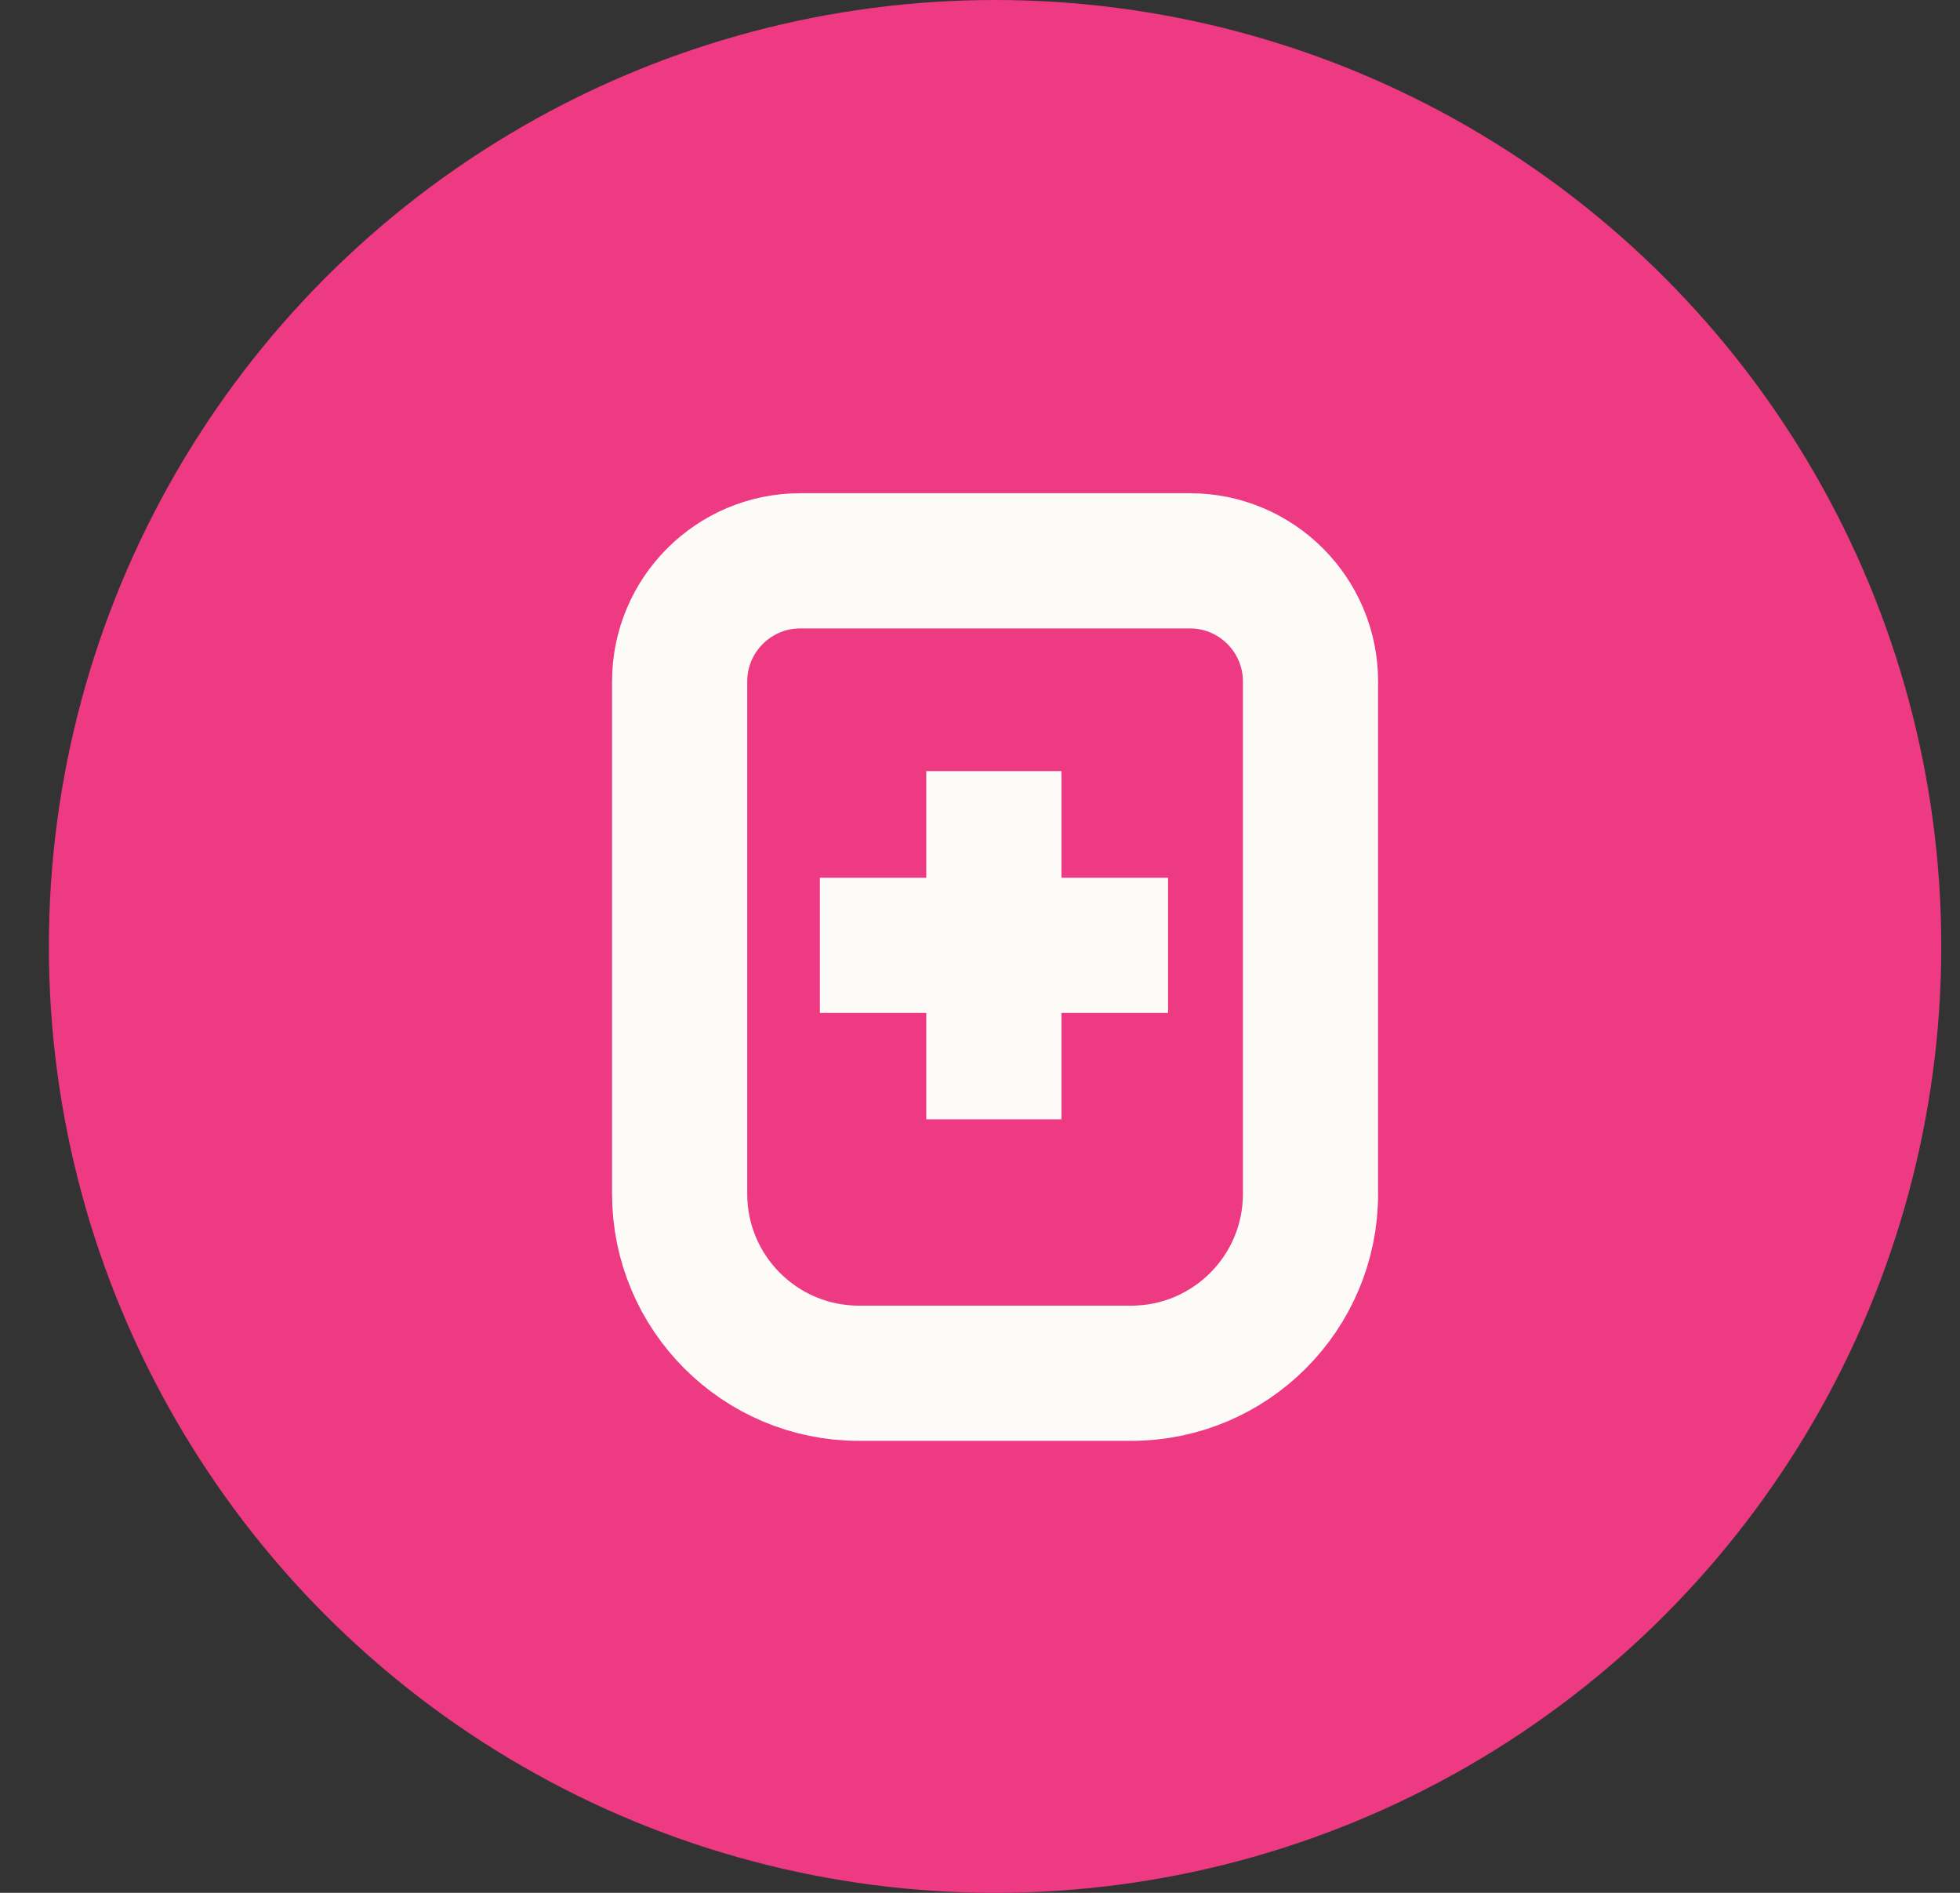
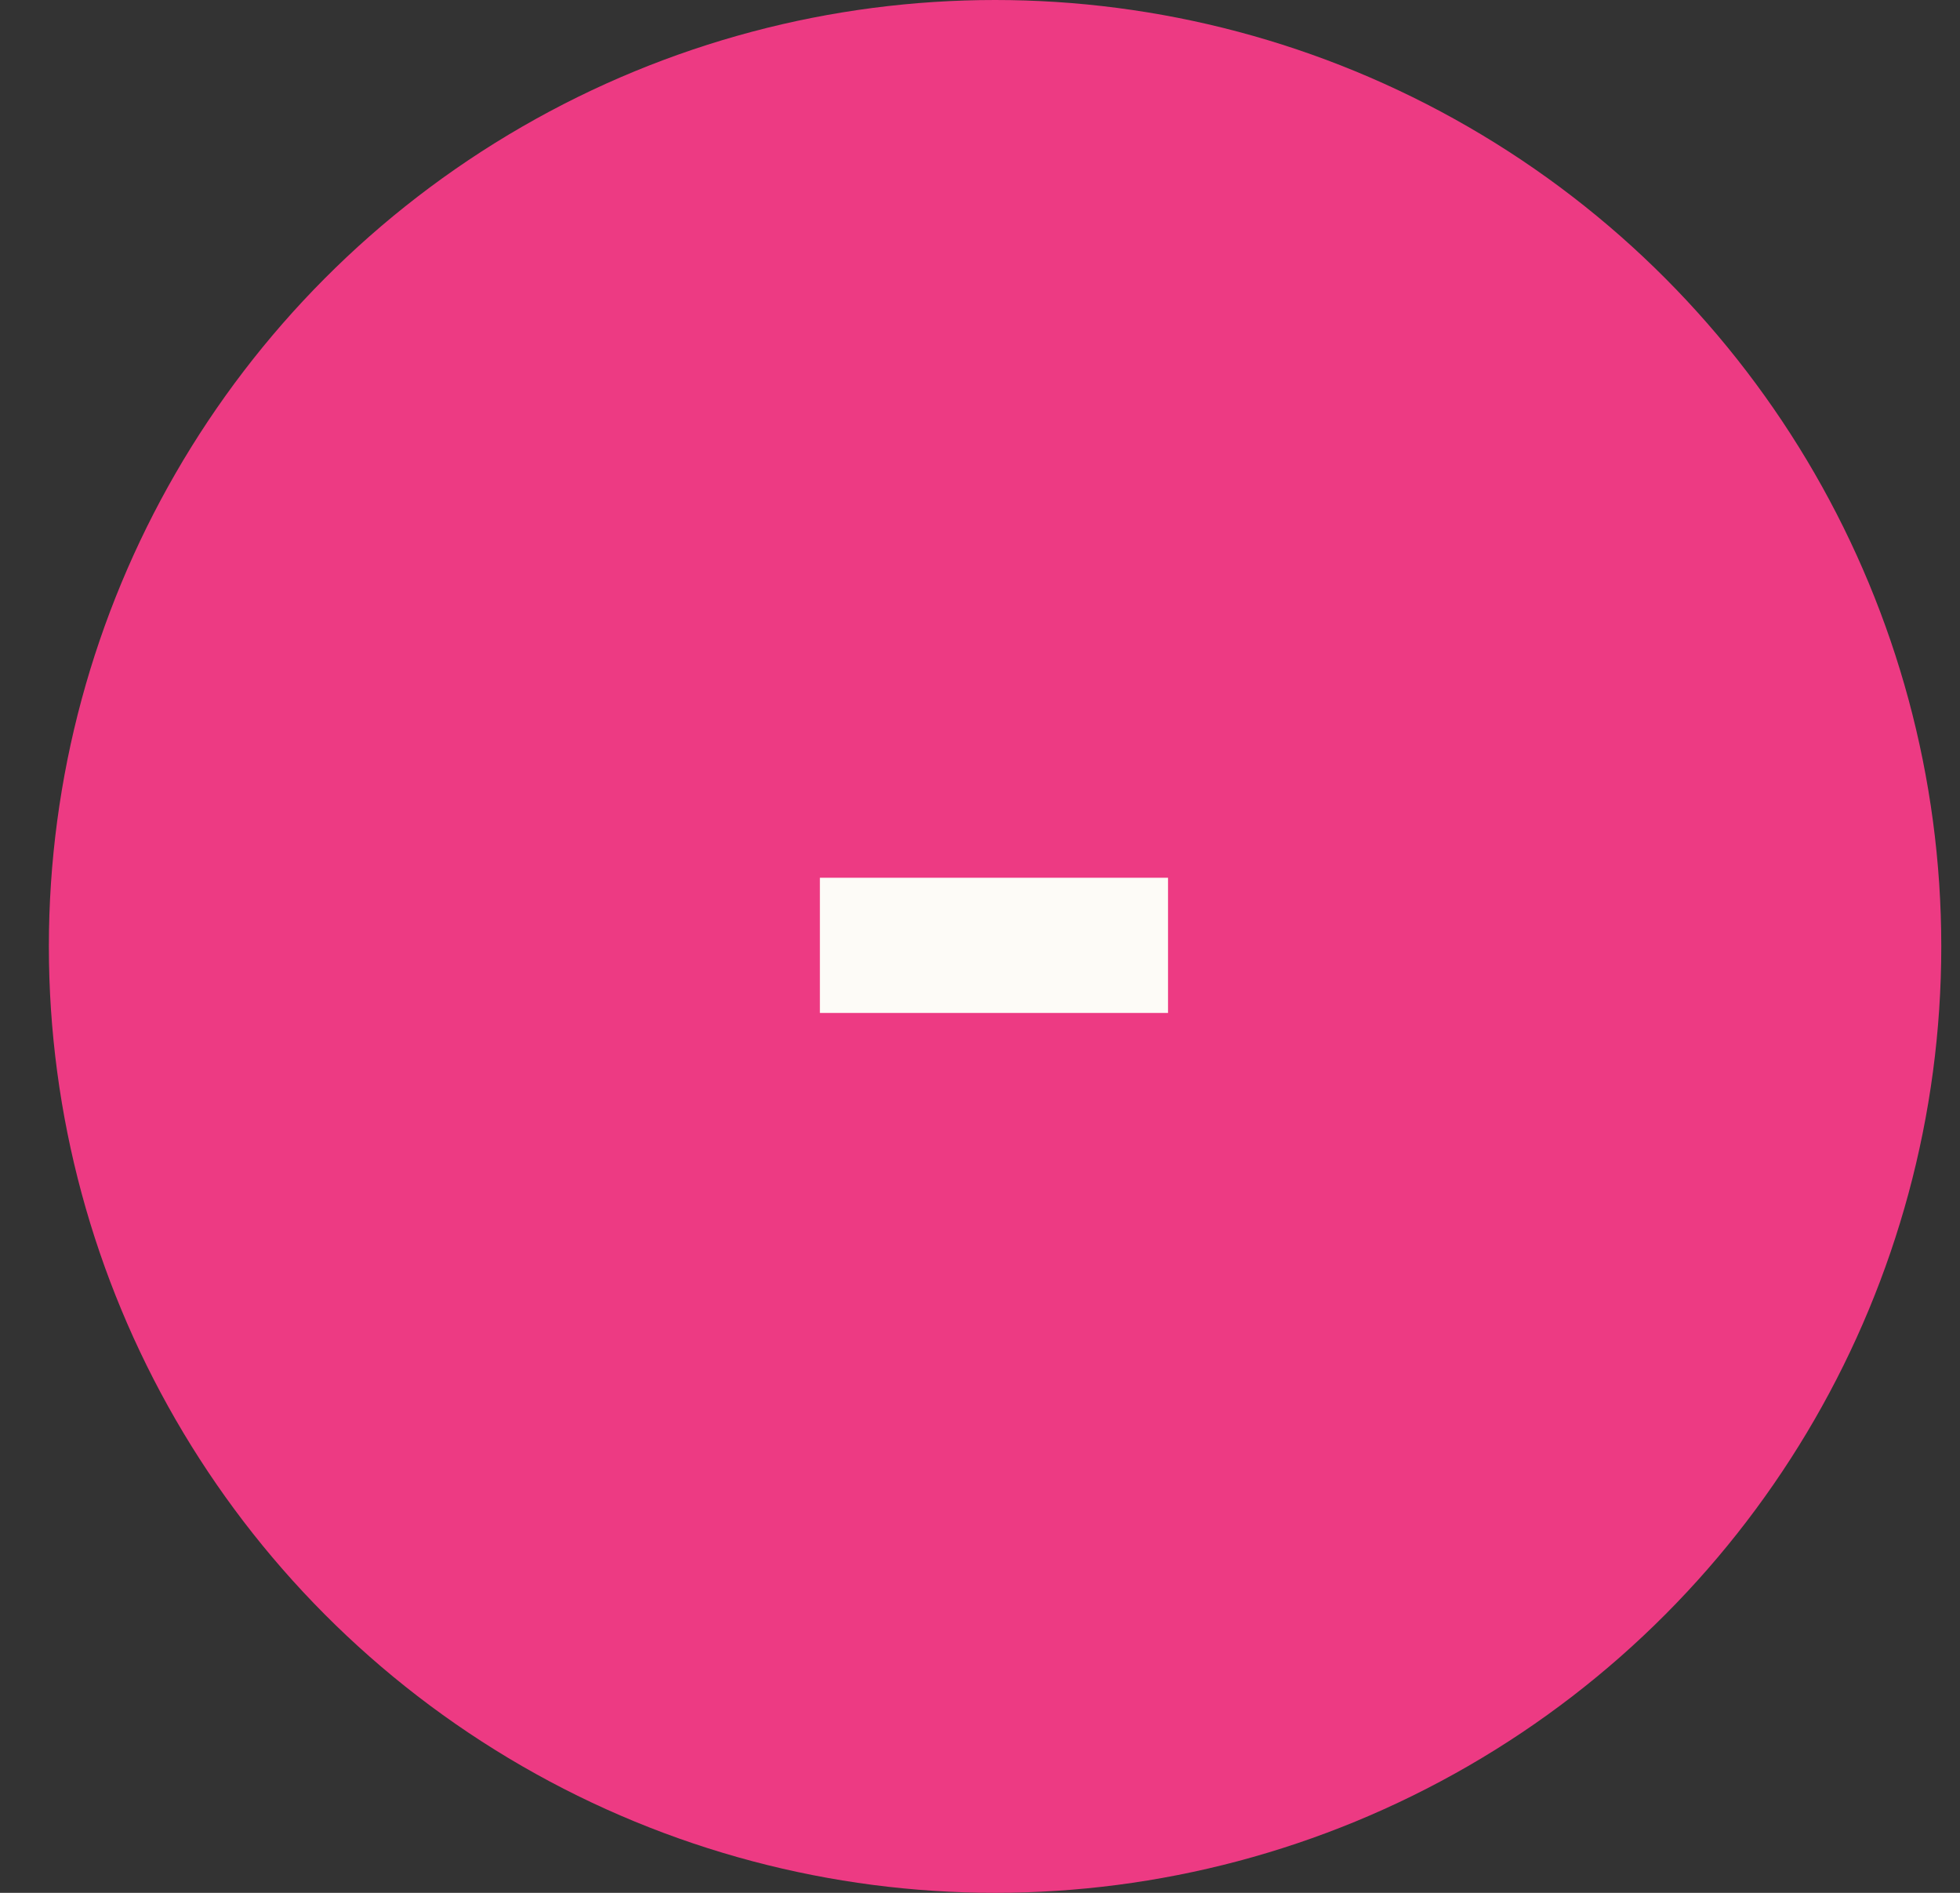
<svg xmlns="http://www.w3.org/2000/svg" width="29" height="28" viewBox="0 0 29 28" fill="none">
  <rect x="0" y="0" width="29" height="28" fill="#333333" stroke="none" />
  <circle cx="14.723" cy="14" r="14" fill="#ED3A83" />
-   <path d="M11.84 8.296H17.606C18.591 8.296 19.39 9.096 19.39 10.08V17.662C19.39 19.126 18.201 20.314 16.737 20.314H12.709C11.245 20.314 10.056 19.126 10.056 17.662V10.08C10.056 9.096 10.856 8.296 11.84 8.296Z" stroke="#FDFBF7" stroke-width="2" stroke-linejoin="bevel" />
-   <path d="M14.705 11.407V16.558" stroke="#FDFBF7" stroke-width="2" stroke-linejoin="bevel" />
  <path d="M17.282 13.984H12.131" stroke="#FDFBF7" stroke-width="2" stroke-linejoin="bevel" />
</svg>